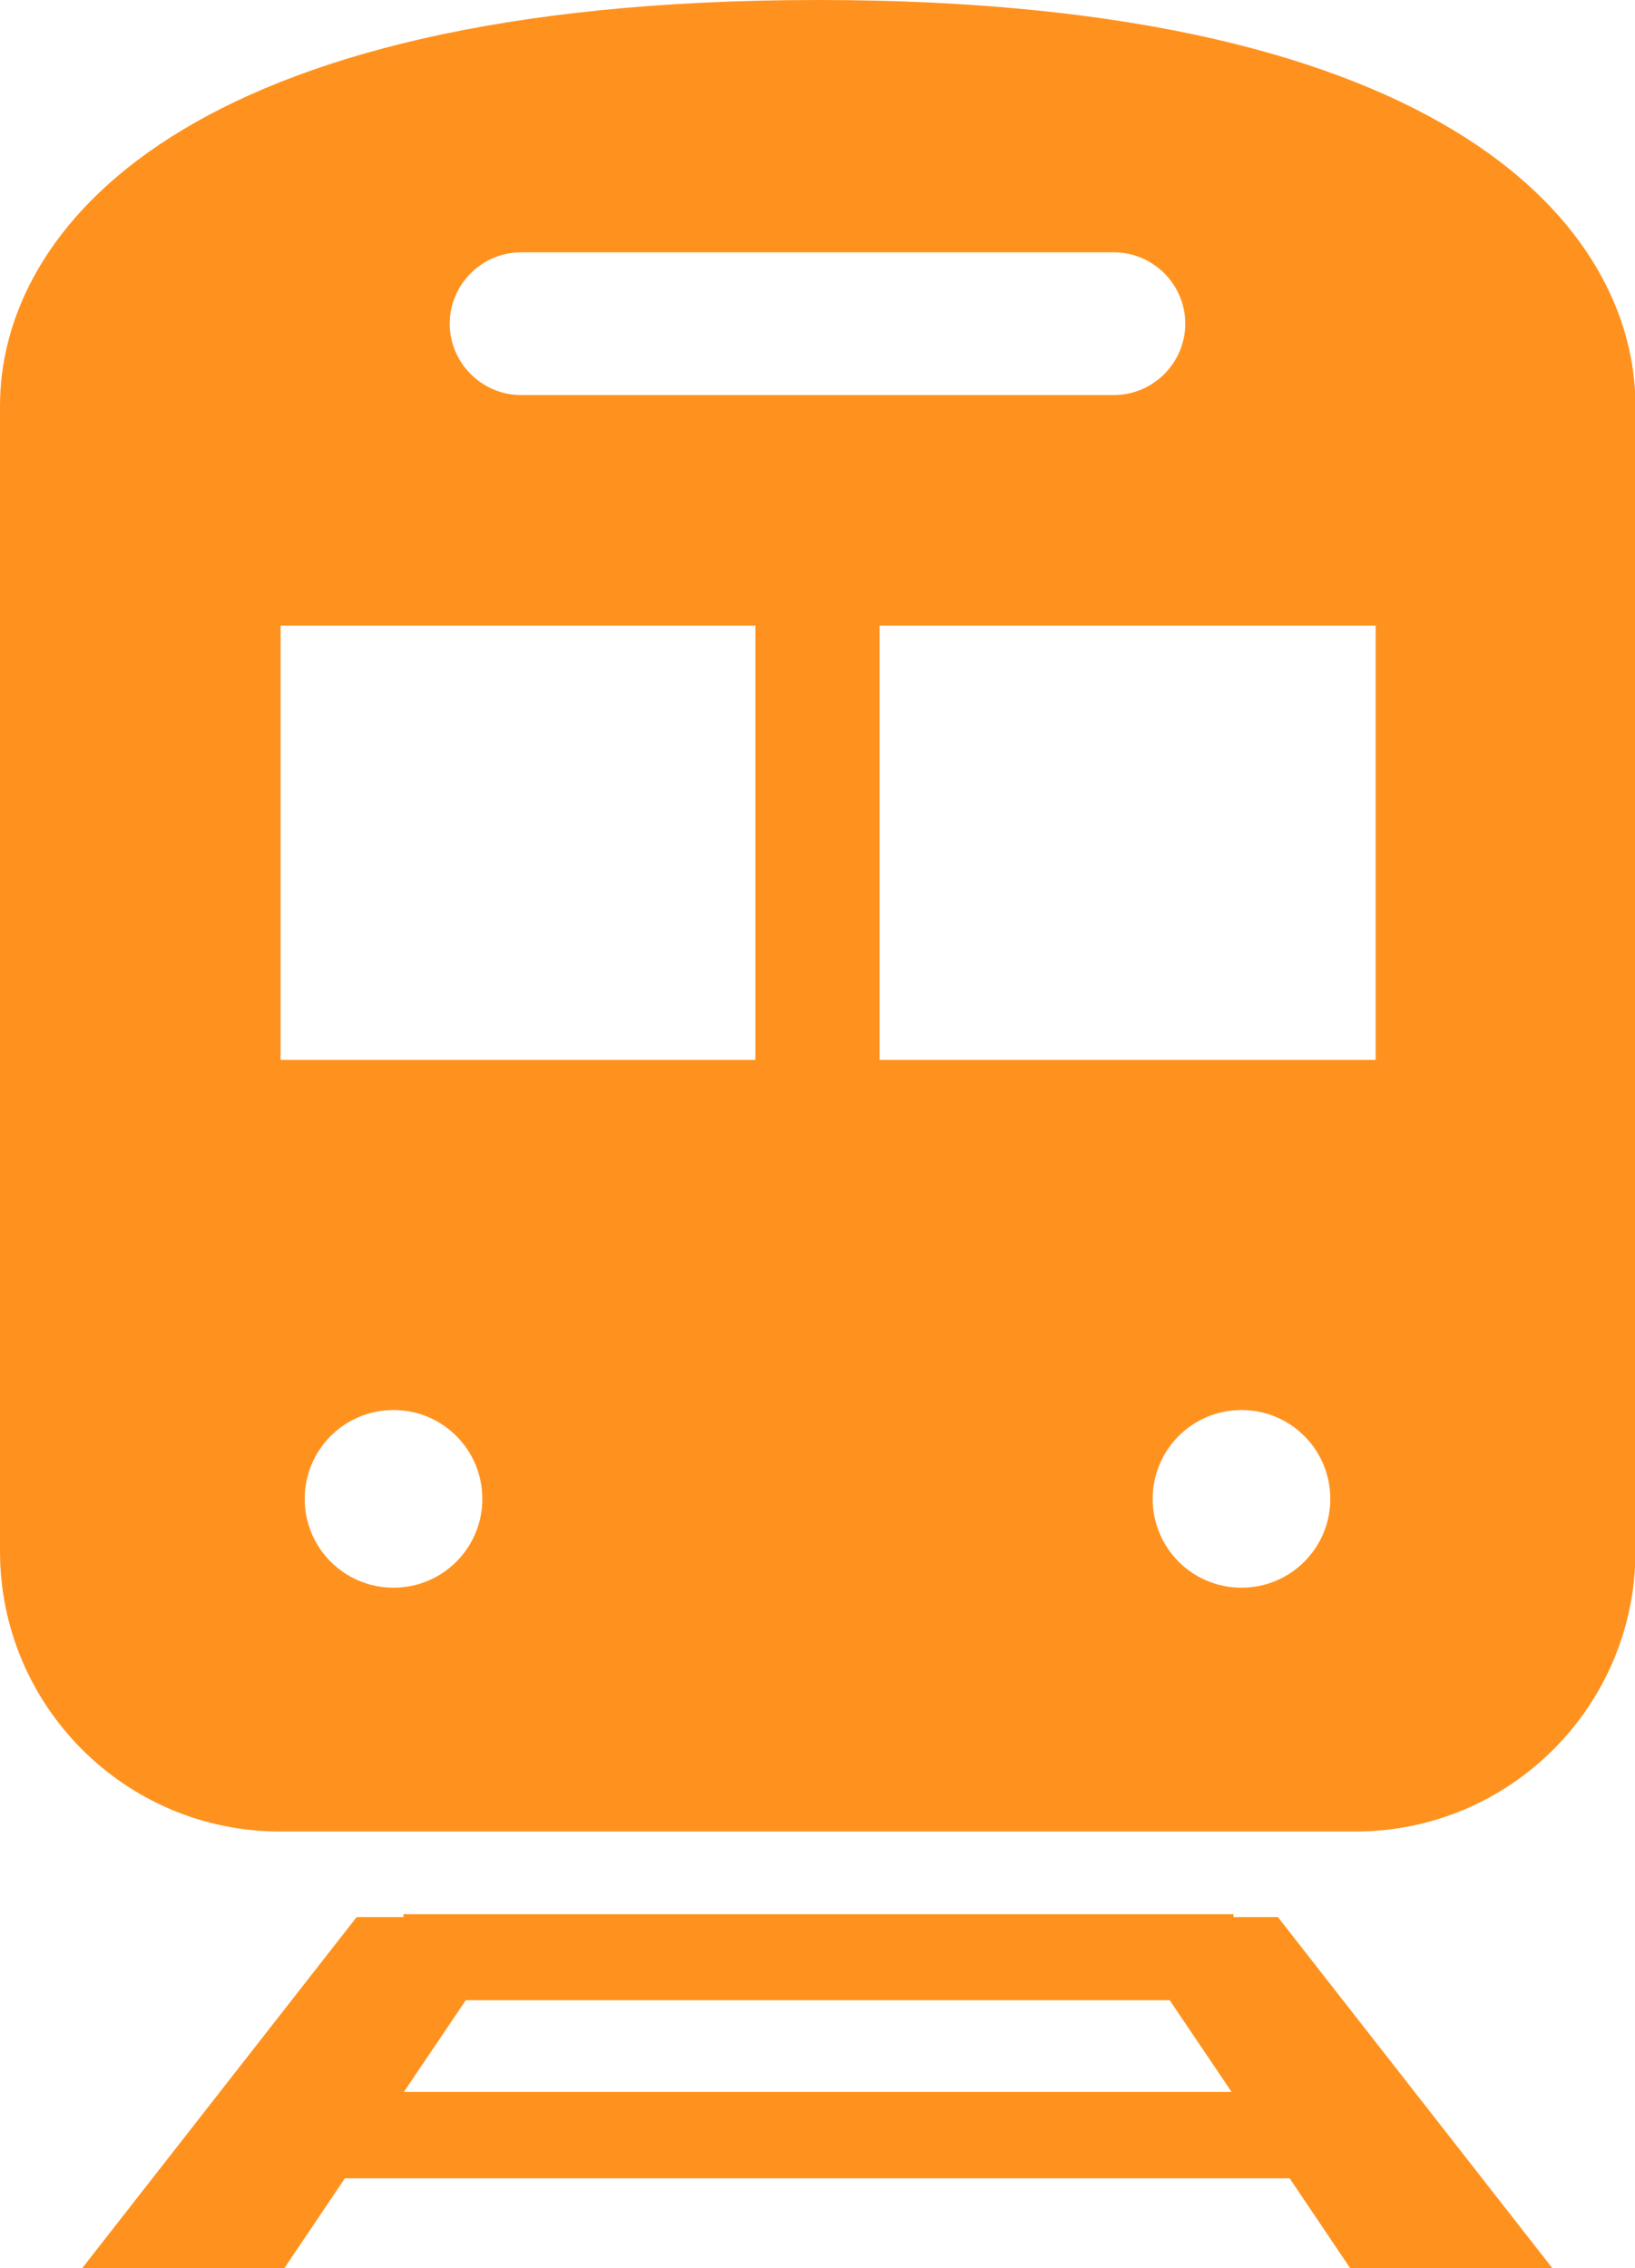
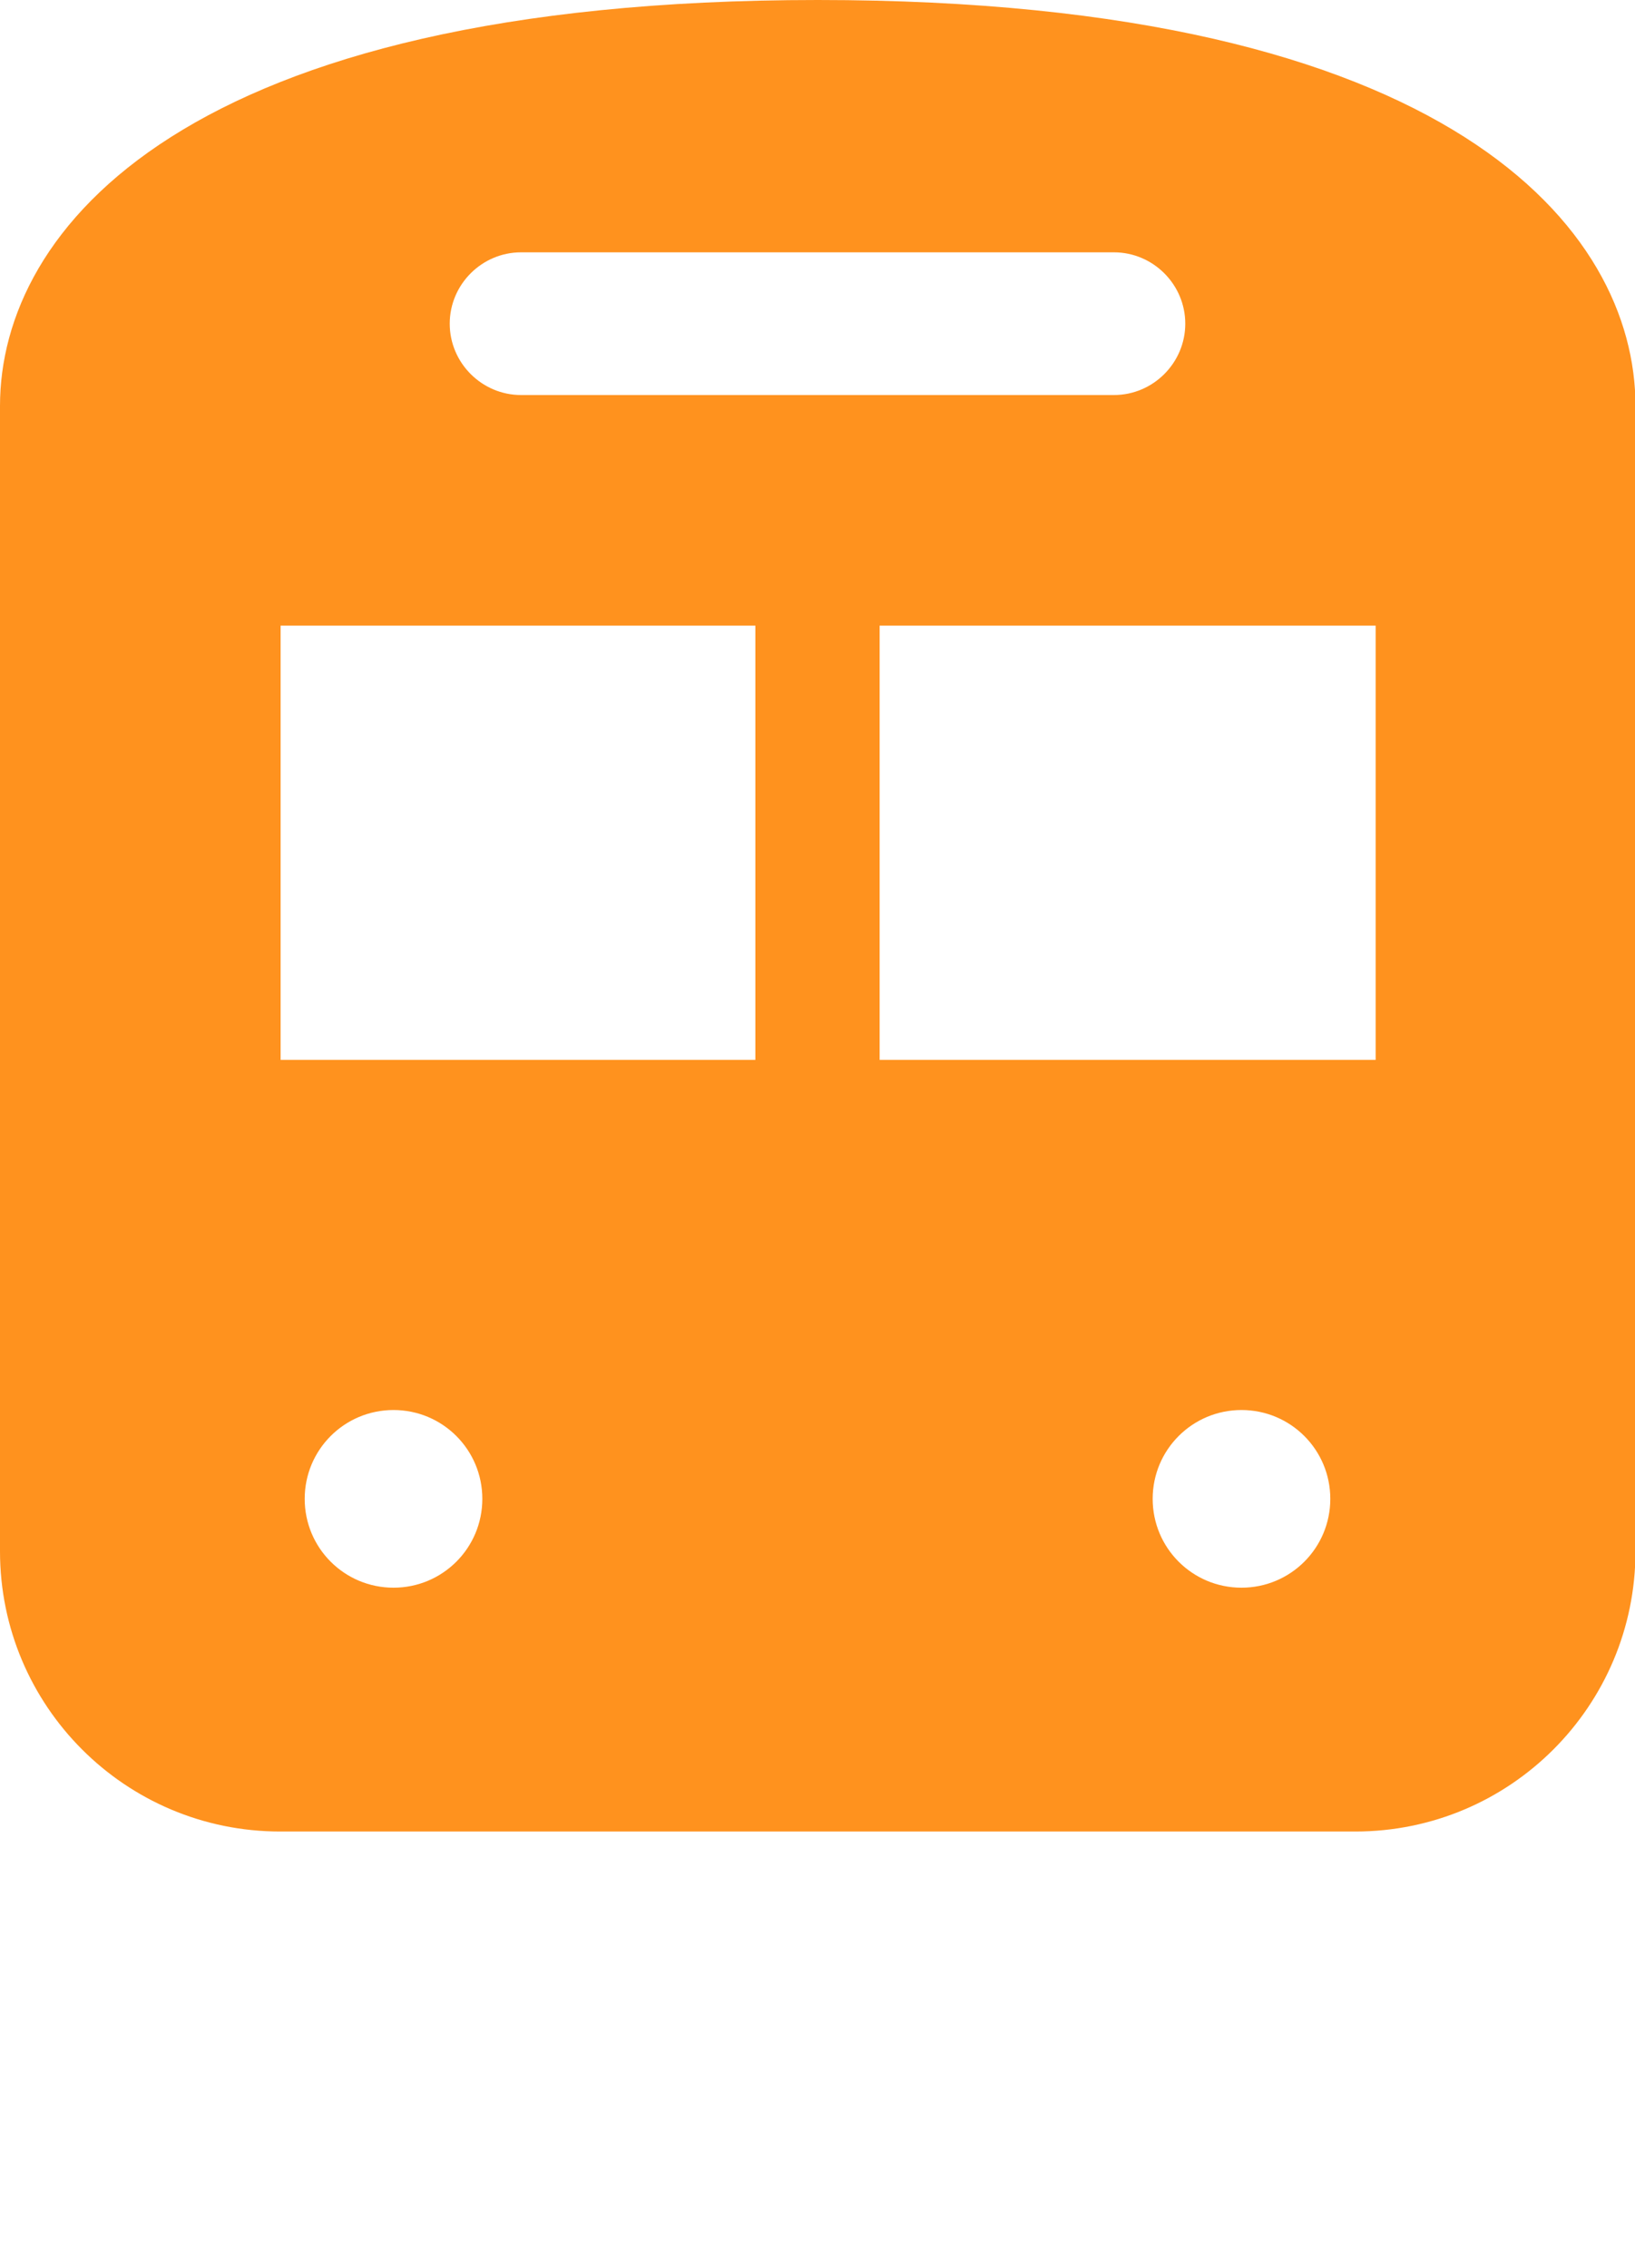
<svg xmlns="http://www.w3.org/2000/svg" id="_レイヤー_1" viewBox="0 0 34.61 48">
-   <path d="M26.11,40.57v-.06H8.54v.06h-.99l-5.81,7.43h4.28l1.28-1.9h20l1.28,1.9h4.28l-5.81-7.43h-.95ZM8.55,44.27l1.31-1.94h14.9l1.31,1.94H8.55Z" style="fill:#ff921e;" />
-   <path d="M17.31,0C3.88,0,0,4.87,0,8.59v24.24c0,3.27,2.65,5.93,5.93,5.93h22.76c3.28,0,5.93-2.66,5.93-5.93V8.59c0-3.72-3.88-8.59-17.31-8.59ZM11.03,5.34h12.55c.83,0,1.51.68,1.51,1.51s-.68,1.51-1.51,1.51h-12.55c-.83,0-1.51-.68-1.51-1.51,0-.83.68-1.51,1.51-1.51ZM8.33,33.6c-1.04,0-1.88-.84-1.88-1.88s.84-1.88,1.88-1.88,1.88.84,1.88,1.88c0,1.04-.84,1.88-1.88,1.88ZM15.99,22.43H5.94v-9.19h10.05v9.19ZM26.28,33.6c-1.04,0-1.88-.84-1.88-1.88s.84-1.88,1.88-1.88,1.88.84,1.88,1.88c0,1.04-.84,1.88-1.88,1.88ZM29.12,22.43h-10.5v-9.19h10.5v9.19Z" style="fill:#ff921e;" />
+   <path d="M17.31,0C3.88,0,0,4.87,0,8.59v24.24c0,3.27,2.65,5.93,5.93,5.93h22.76c3.28,0,5.93-2.66,5.93-5.93V8.59c0-3.72-3.88-8.59-17.31-8.59ZM11.03,5.34h12.55c.83,0,1.51.68,1.51,1.51s-.68,1.51-1.51,1.51h-12.55c-.83,0-1.51-.68-1.51-1.51,0-.83.68-1.51,1.51-1.51ZM8.33,33.6c-1.04,0-1.88-.84-1.88-1.88s.84-1.88,1.88-1.88,1.88.84,1.88,1.88c0,1.04-.84,1.88-1.88,1.88ZM15.99,22.43H5.94v-9.19h10.05v9.19ZM26.28,33.6c-1.04,0-1.88-.84-1.88-1.88s.84-1.88,1.88-1.88,1.88.84,1.88,1.88c0,1.04-.84,1.88-1.88,1.88ZM29.12,22.43h-10.5v-9.19h10.5Z" style="fill:#ff921e;" />
</svg>